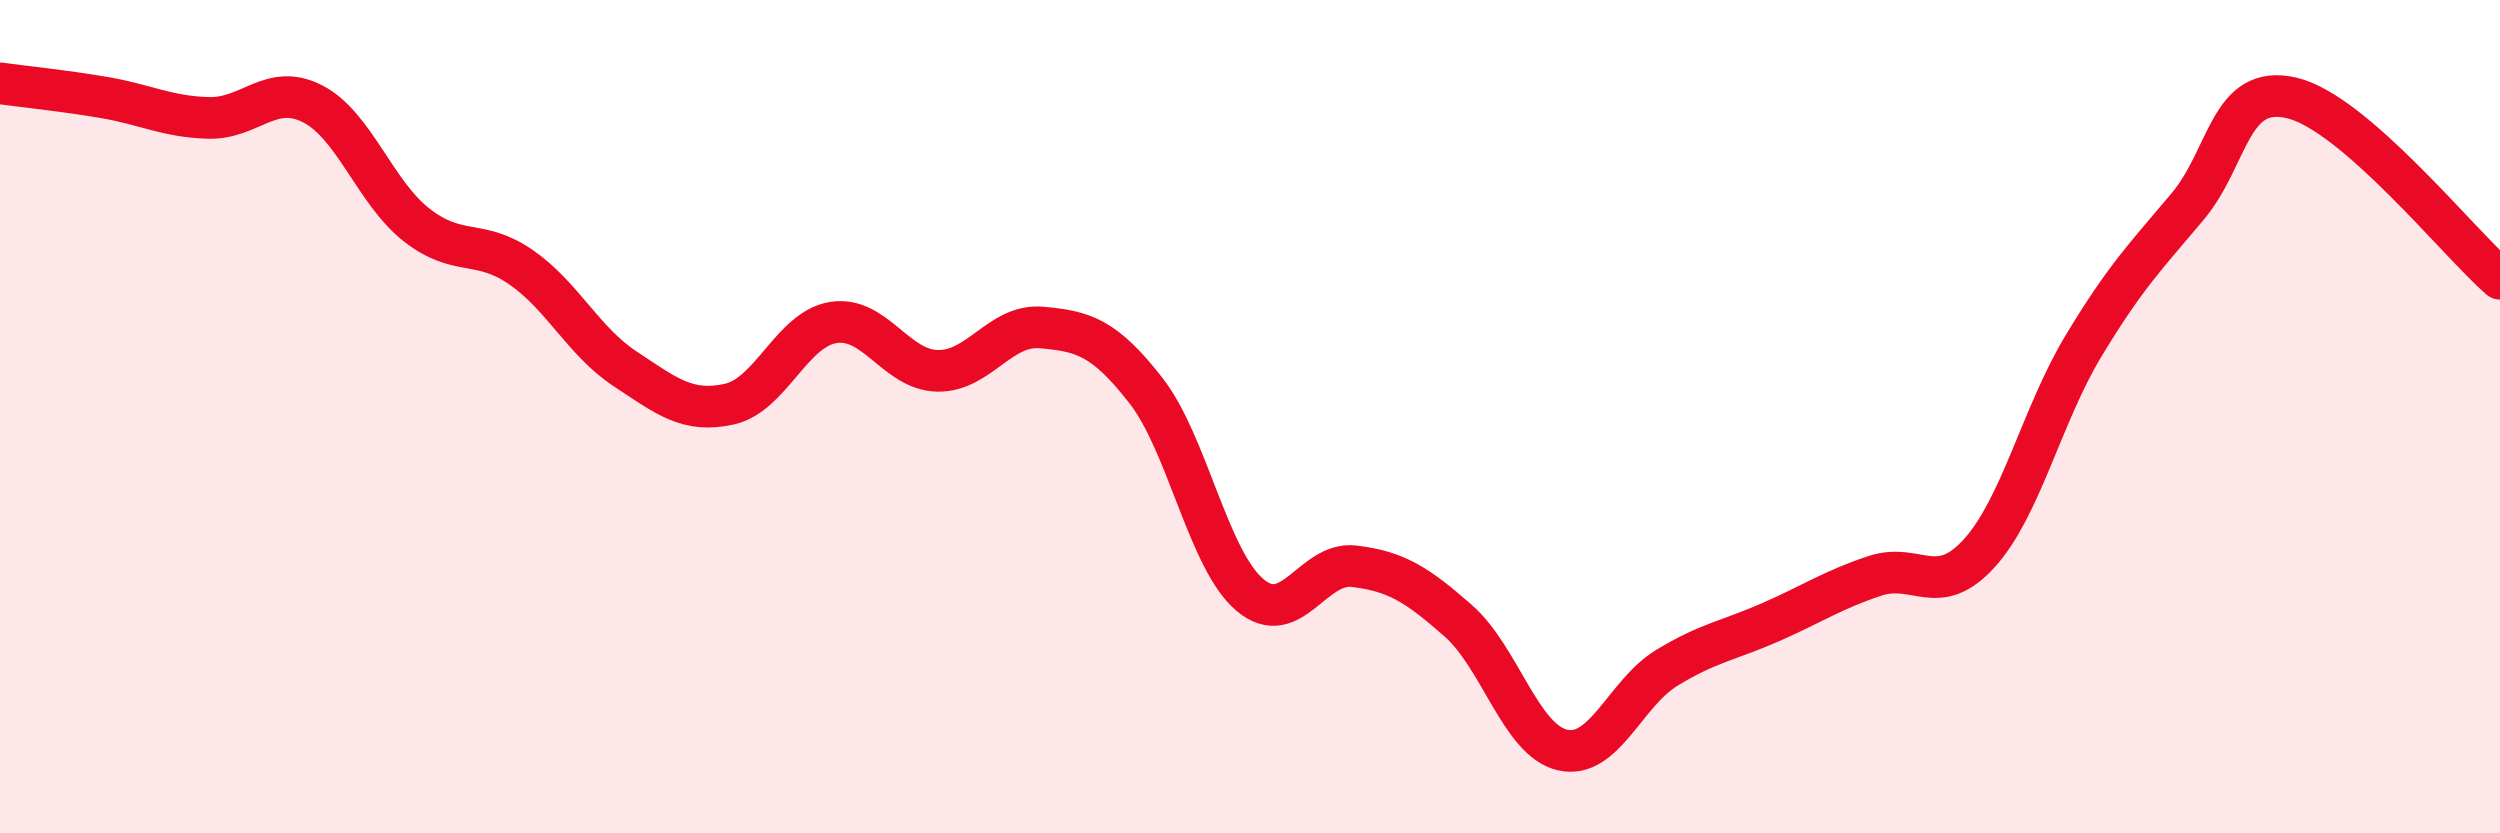
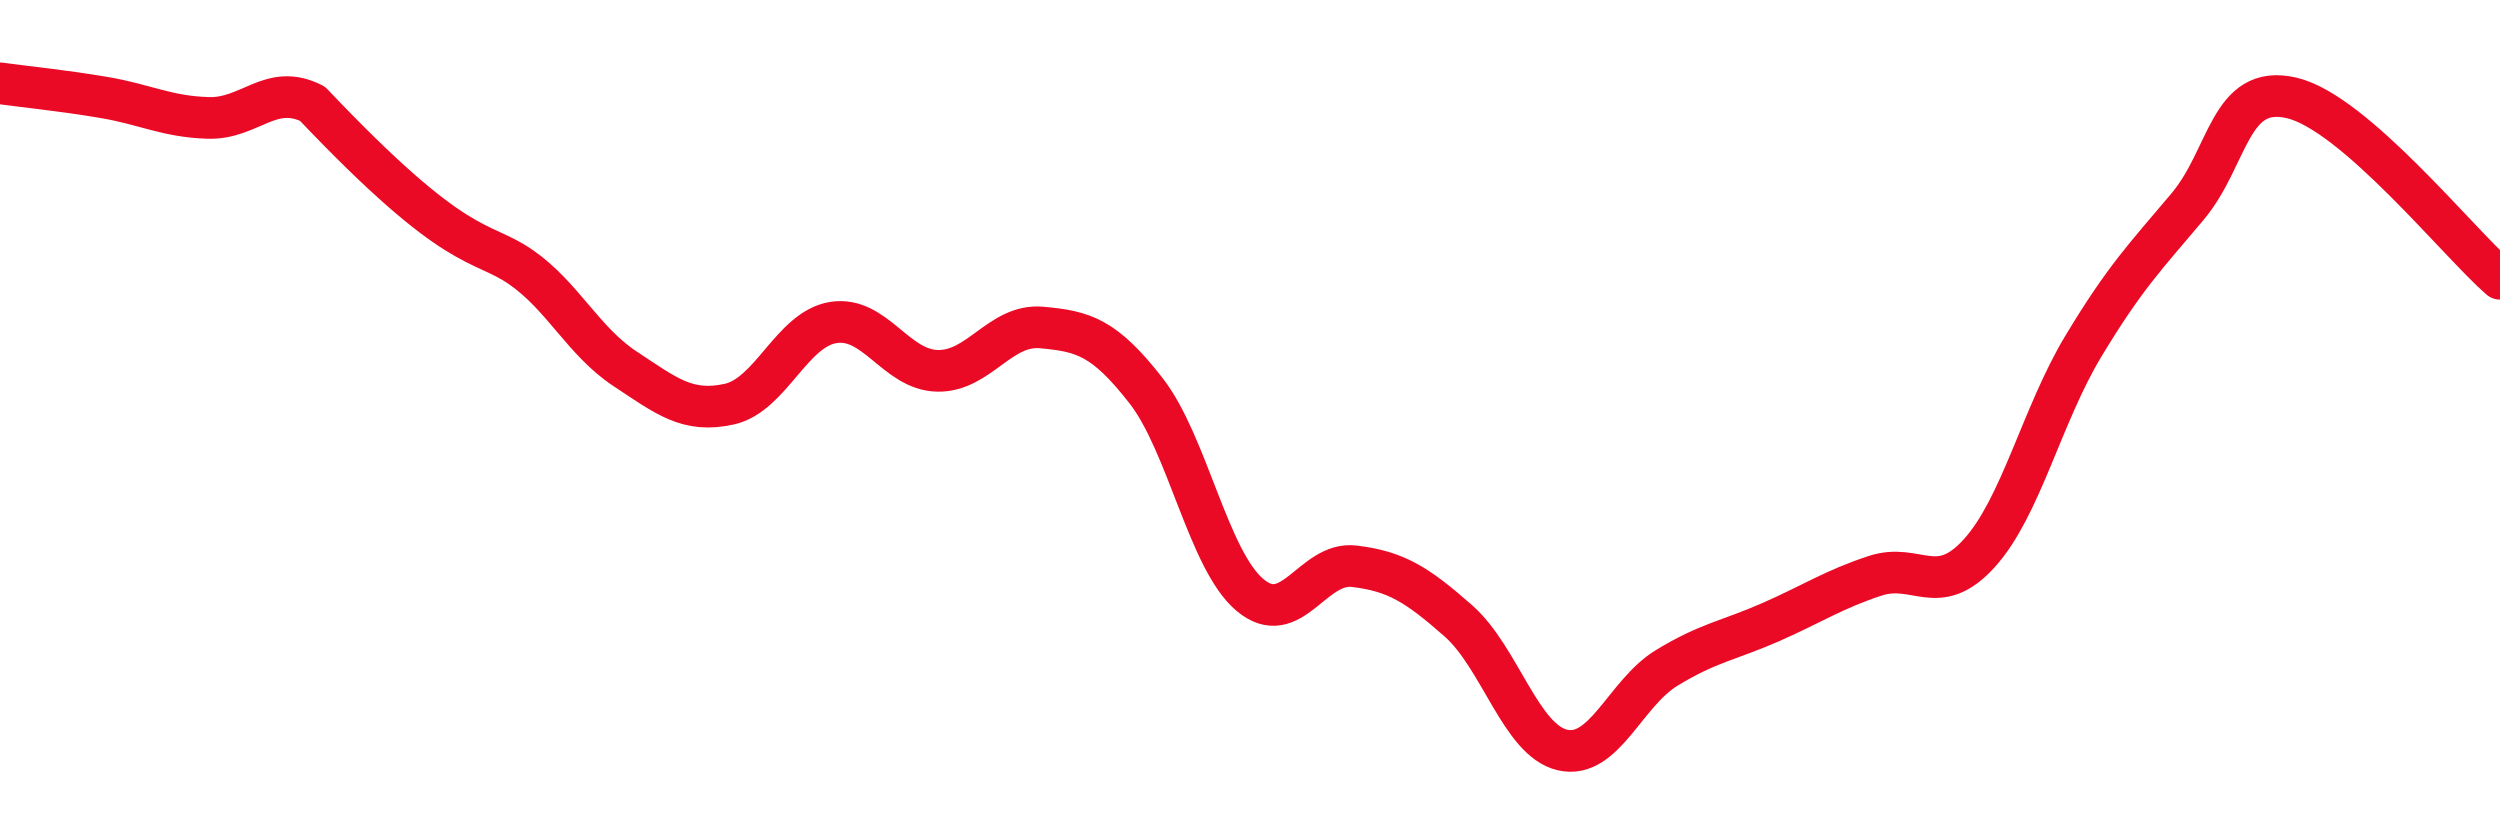
<svg xmlns="http://www.w3.org/2000/svg" width="60" height="20" viewBox="0 0 60 20">
-   <path d="M 0,2 C 0.5,2.07 1.5,2.17 2.5,2.34 C 3.5,2.51 4,2.8 5,2.83 C 6,2.86 6.5,1.98 7.5,2.49 C 8.5,3 9,4.62 10,5.4 C 11,6.18 11.5,5.72 12.5,6.41 C 13.5,7.1 14,8.19 15,8.85 C 16,9.51 16.5,9.92 17.5,9.7 C 18.5,9.48 19,7.9 20,7.74 C 21,7.58 21.5,8.88 22.5,8.9 C 23.5,8.92 24,7.77 25,7.86 C 26,7.95 26.5,8.09 27.5,9.37 C 28.5,10.65 29,13.44 30,14.28 C 31,15.12 31.5,13.47 32.5,13.59 C 33.5,13.71 34,14.02 35,14.9 C 36,15.78 36.5,17.77 37.5,18 C 38.5,18.23 39,16.64 40,16.03 C 41,15.42 41.5,15.37 42.5,14.93 C 43.5,14.49 44,14.15 45,13.82 C 46,13.49 46.5,14.38 47.5,13.28 C 48.5,12.18 49,9.97 50,8.31 C 51,6.65 51.5,6.15 52.5,4.96 C 53.5,3.77 53.5,2 55,2.35 C 56.5,2.7 59,5.82 60,6.69L60 20L0 20Z" fill="#EB0A25" opacity="0.1" stroke-linecap="round" stroke-linejoin="round" />
-   <path d="M 0,2 C 0.5,2.07 1.5,2.17 2.5,2.34 C 3.5,2.51 4,2.8 5,2.83 C 6,2.86 6.5,1.98 7.5,2.49 C 8.5,3 9,4.62 10,5.4 C 11,6.18 11.5,5.72 12.5,6.41 C 13.5,7.1 14,8.19 15,8.85 C 16,9.51 16.5,9.92 17.5,9.7 C 18.5,9.48 19,7.9 20,7.74 C 21,7.58 21.5,8.88 22.5,8.9 C 23.5,8.92 24,7.77 25,7.86 C 26,7.95 26.5,8.09 27.5,9.37 C 28.5,10.65 29,13.44 30,14.28 C 31,15.12 31.5,13.47 32.5,13.59 C 33.5,13.71 34,14.02 35,14.9 C 36,15.78 36.5,17.77 37.5,18 C 38.5,18.23 39,16.64 40,16.03 C 41,15.42 41.5,15.37 42.5,14.93 C 43.5,14.49 44,14.15 45,13.82 C 46,13.49 46.5,14.38 47.5,13.28 C 48.5,12.18 49,9.97 50,8.31 C 51,6.65 51.5,6.15 52.5,4.96 C 53.5,3.77 53.5,2 55,2.35 C 56.5,2.7 59,5.82 60,6.69" stroke="#EB0A25" stroke-width="1" fill="none" stroke-linecap="round" stroke-linejoin="round" />
+   <path d="M 0,2 C 0.5,2.07 1.5,2.17 2.5,2.34 C 3.5,2.51 4,2.8 5,2.83 C 6,2.86 6.5,1.98 7.5,2.49 C 11,6.18 11.5,5.72 12.5,6.41 C 13.5,7.1 14,8.19 15,8.85 C 16,9.51 16.5,9.92 17.5,9.7 C 18.5,9.48 19,7.9 20,7.74 C 21,7.58 21.5,8.88 22.5,8.9 C 23.5,8.92 24,7.77 25,7.86 C 26,7.95 26.5,8.09 27.5,9.37 C 28.5,10.65 29,13.44 30,14.28 C 31,15.12 31.5,13.47 32.5,13.59 C 33.5,13.71 34,14.02 35,14.9 C 36,15.78 36.5,17.77 37.5,18 C 38.5,18.23 39,16.64 40,16.03 C 41,15.42 41.5,15.37 42.5,14.93 C 43.5,14.49 44,14.15 45,13.82 C 46,13.49 46.5,14.38 47.5,13.28 C 48.5,12.18 49,9.97 50,8.31 C 51,6.65 51.5,6.15 52.5,4.96 C 53.5,3.77 53.5,2 55,2.35 C 56.5,2.7 59,5.82 60,6.69" stroke="#EB0A25" stroke-width="1" fill="none" stroke-linecap="round" stroke-linejoin="round" />
</svg>